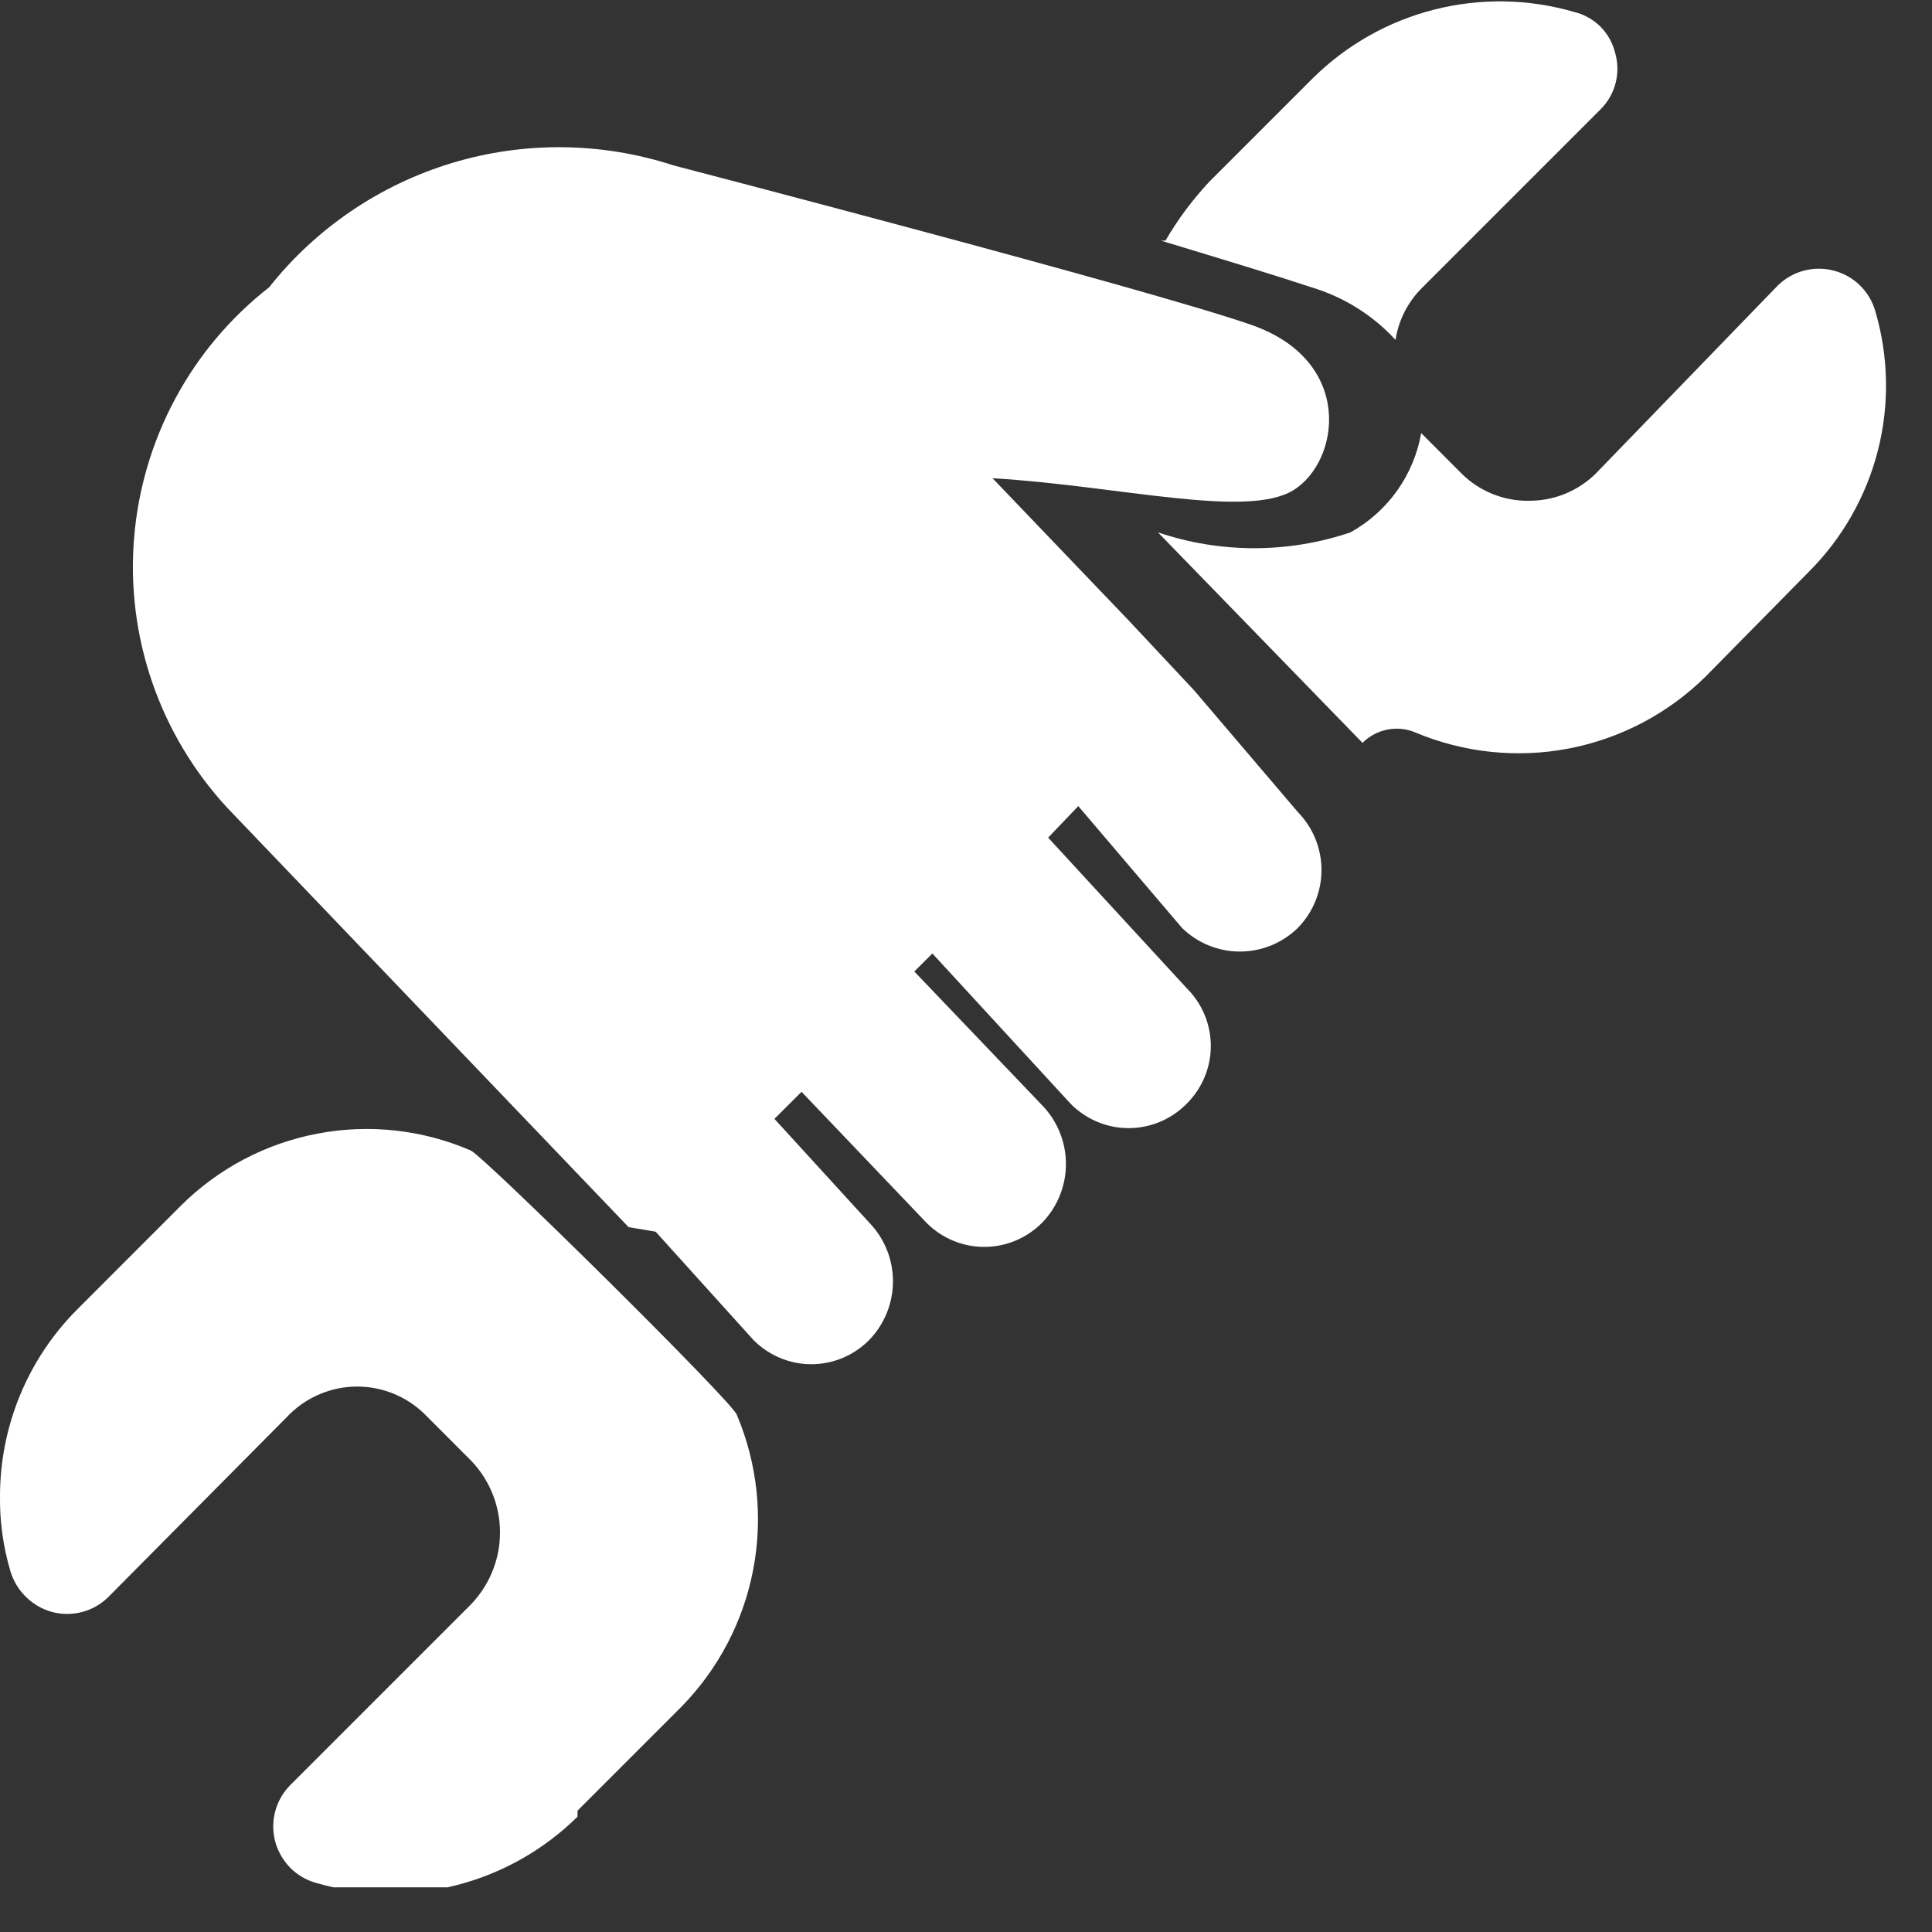
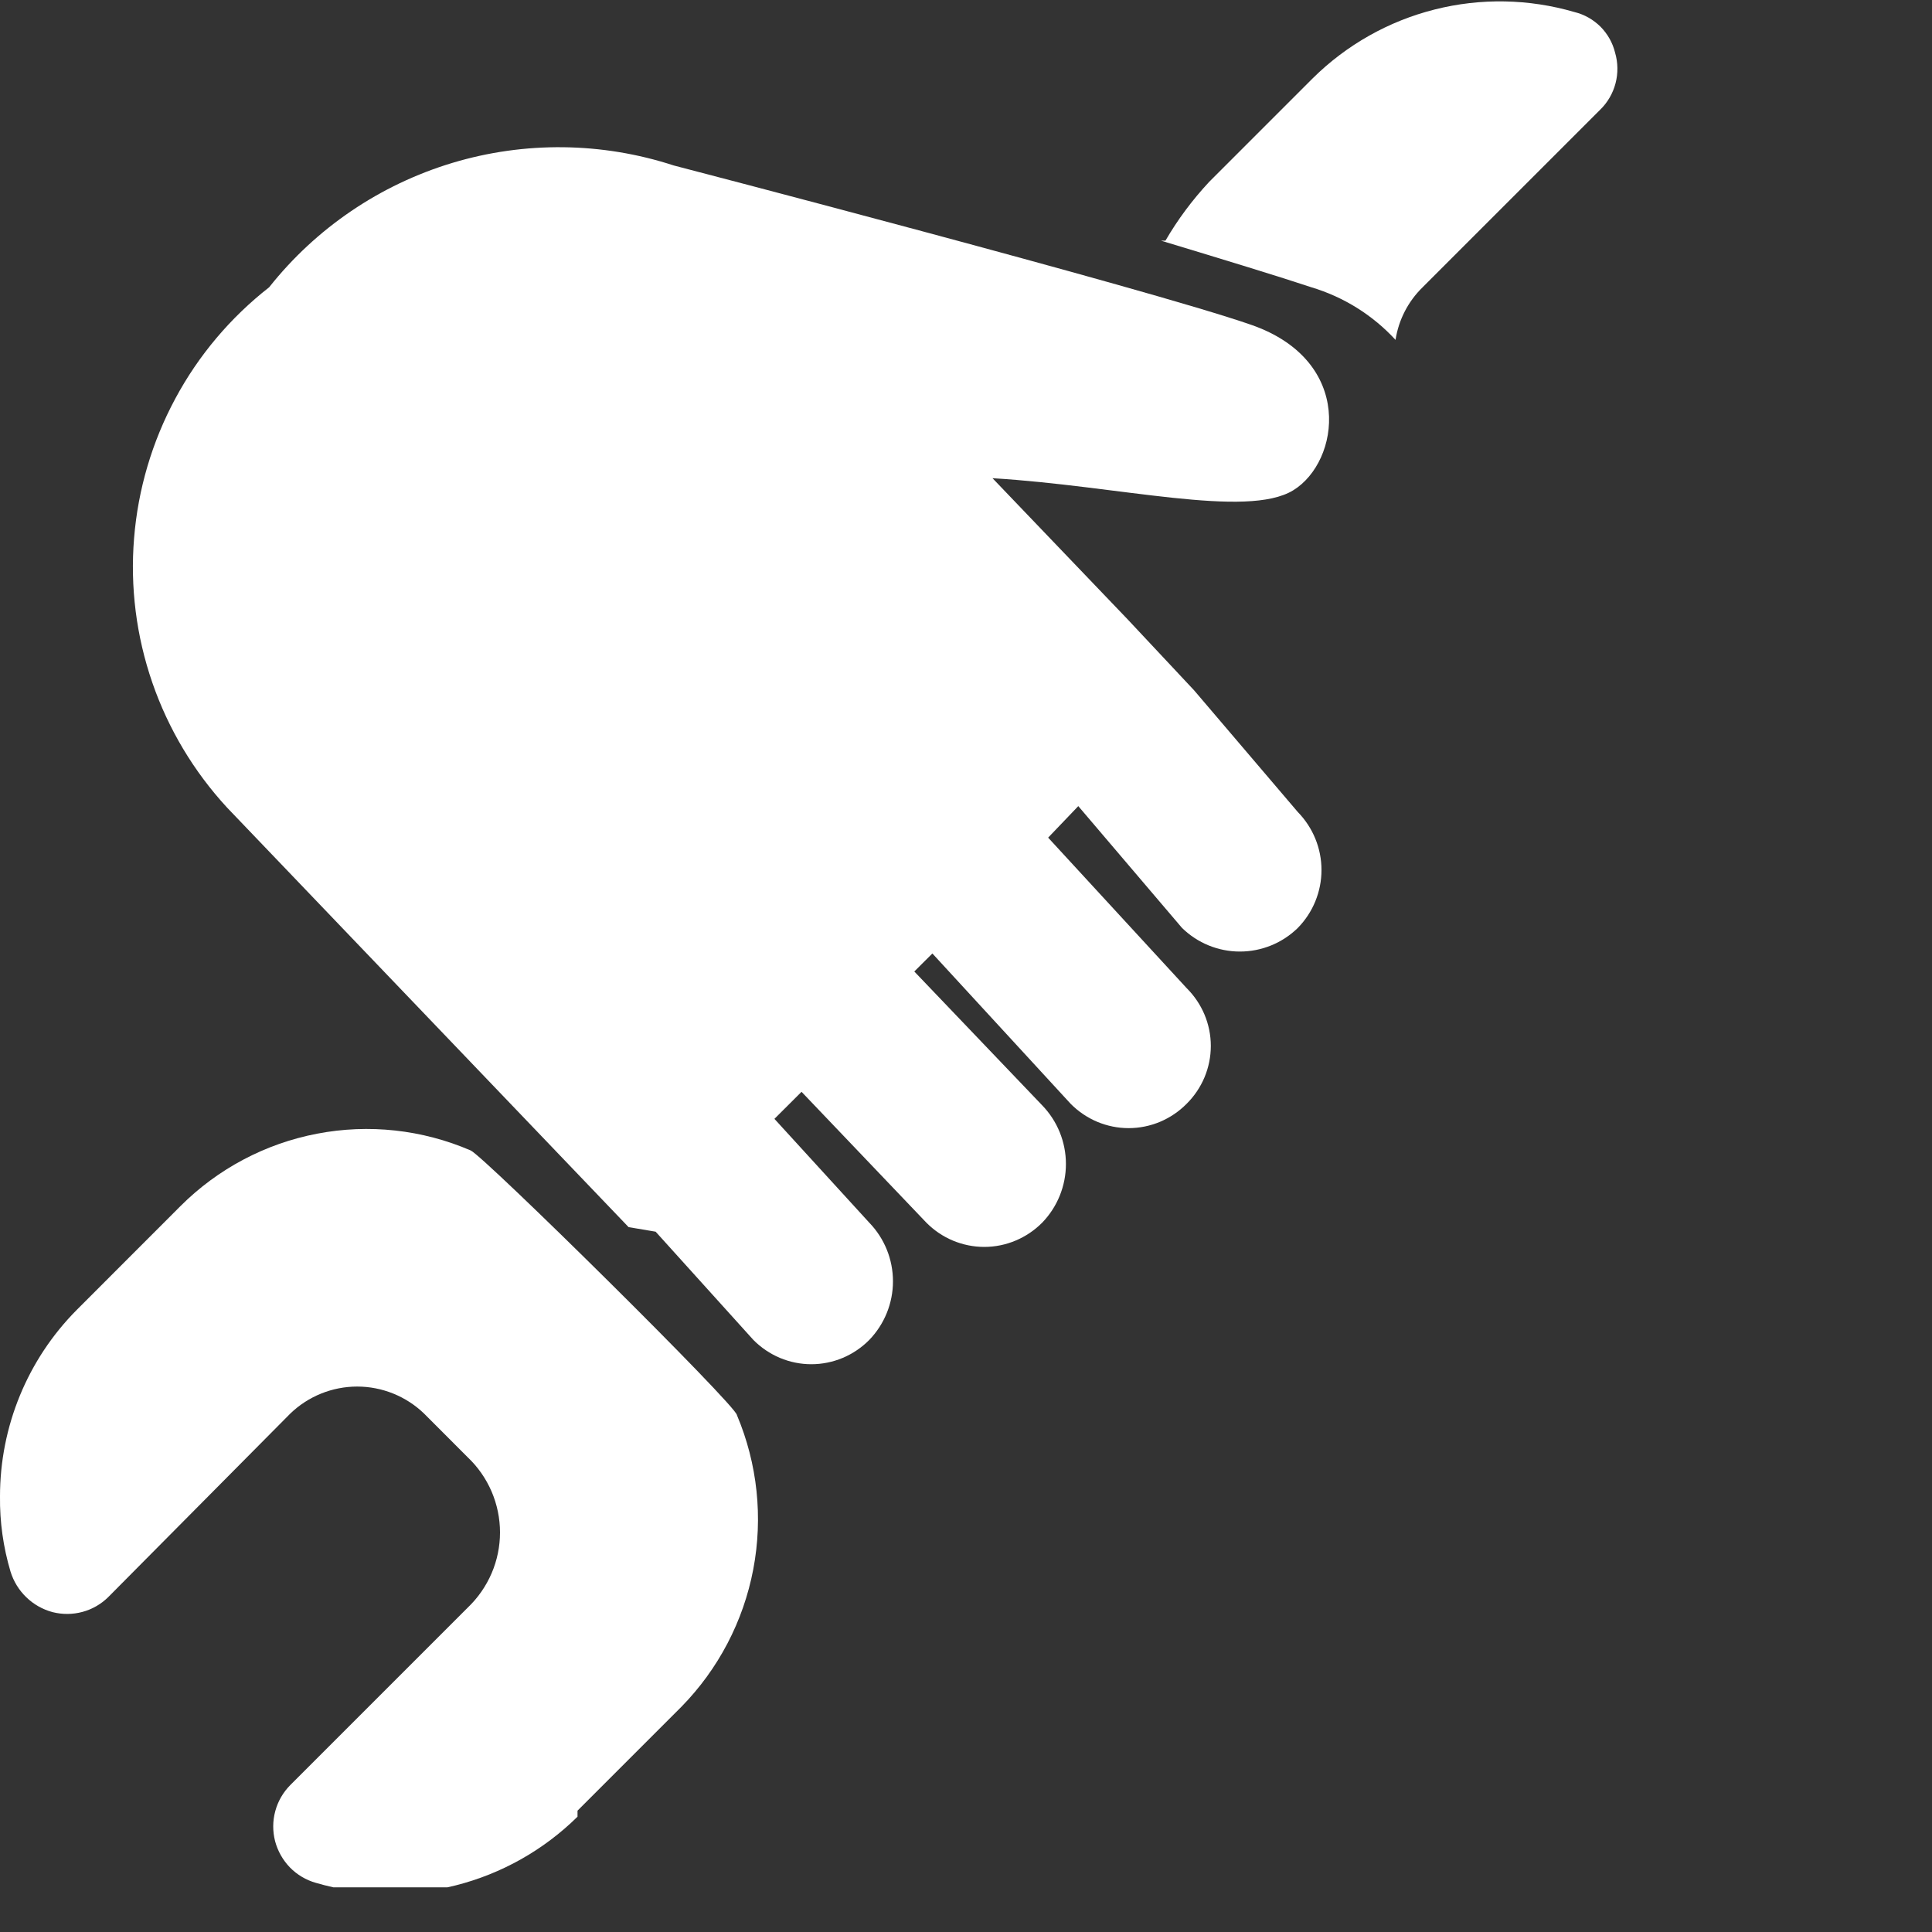
<svg xmlns="http://www.w3.org/2000/svg" width="25" height="25" viewBox="0 0 25 25" fill="none">
  <rect x="0" y="0" width="25" height="25" fill="#333333" stroke="none" />
  <g clip-path="url(#clip0_3489_221)">
    <path d="M15.023 3.114C15.859 3.367 16.56 3.581 16.968 3.717C17.386 3.842 17.763 4.077 18.058 4.398C18.098 4.139 18.221 3.9 18.409 3.717L20.705 1.421C20.802 1.327 20.871 1.208 20.905 1.078C20.939 0.948 20.937 0.81 20.899 0.681C20.868 0.554 20.802 0.438 20.71 0.345C20.617 0.253 20.501 0.187 20.374 0.156C19.785 -0.016 19.16 -0.028 18.564 0.123C17.969 0.273 17.425 0.58 16.988 1.012L15.645 2.355C15.43 2.586 15.24 2.84 15.081 3.114" fill="white" />
    <path d="M7.473 23.43L8.816 22.087C9.295 21.599 9.619 20.98 9.747 20.308C9.875 19.637 9.802 18.942 9.536 18.312C9.536 18.195 6.266 14.965 6.091 14.887C5.465 14.617 4.772 14.541 4.103 14.67C3.433 14.798 2.817 15.125 2.335 15.607L0.993 16.95C0.356 17.591 -0 18.459 0 19.363C-0.004 19.692 0.042 20.02 0.136 20.336C0.175 20.462 0.245 20.577 0.341 20.669C0.436 20.761 0.553 20.827 0.681 20.861C0.808 20.893 0.941 20.892 1.067 20.858C1.193 20.824 1.308 20.758 1.401 20.666L3.756 18.292C3.988 18.068 4.299 17.942 4.622 17.942C4.945 17.942 5.256 18.068 5.488 18.292L6.052 18.857C6.184 18.982 6.289 19.133 6.361 19.3C6.433 19.468 6.47 19.648 6.47 19.83C6.47 20.012 6.433 20.192 6.361 20.359C6.289 20.526 6.184 20.677 6.052 20.803L3.756 23.099C3.663 23.193 3.596 23.309 3.562 23.436C3.527 23.564 3.527 23.698 3.56 23.826C3.594 23.953 3.66 24.07 3.752 24.165C3.844 24.259 3.96 24.328 4.087 24.364C4.676 24.536 5.301 24.547 5.896 24.397C6.492 24.246 7.036 23.939 7.473 23.508" fill="white" />
-     <path d="M20.647 6.13C20.532 6.243 20.395 6.332 20.244 6.393C20.094 6.453 19.933 6.482 19.771 6.48C19.613 6.481 19.455 6.45 19.308 6.39C19.162 6.33 19.028 6.242 18.915 6.13L18.39 5.604C18.343 5.873 18.236 6.128 18.078 6.35C17.92 6.572 17.714 6.756 17.475 6.889C16.667 7.162 15.792 7.162 14.984 6.889L17.631 9.613C17.718 9.525 17.829 9.466 17.951 9.441C18.072 9.417 18.198 9.429 18.312 9.477C18.939 9.741 19.631 9.814 20.299 9.686C20.967 9.558 21.583 9.235 22.068 8.757L23.41 7.395C23.842 6.962 24.149 6.421 24.3 5.829C24.451 5.237 24.439 4.615 24.267 4.028C24.231 3.901 24.162 3.786 24.068 3.693C23.973 3.601 23.857 3.535 23.729 3.502C23.601 3.468 23.467 3.469 23.339 3.503C23.212 3.537 23.096 3.604 23.002 3.697L20.647 6.13Z" fill="white" />
    <path d="M8.484 15.938L9.749 17.339C9.847 17.438 9.964 17.517 10.092 17.571C10.221 17.625 10.359 17.653 10.498 17.653C10.638 17.653 10.776 17.625 10.905 17.571C11.033 17.517 11.15 17.438 11.248 17.339C11.445 17.135 11.555 16.863 11.555 16.58C11.555 16.297 11.445 16.024 11.248 15.821L10.021 14.478L10.372 14.128L11.987 15.821C12.085 15.92 12.201 15.999 12.33 16.053C12.459 16.107 12.597 16.135 12.736 16.135C12.876 16.135 13.014 16.107 13.142 16.053C13.271 15.999 13.388 15.92 13.486 15.821C13.683 15.618 13.793 15.345 13.793 15.062C13.793 14.779 13.683 14.506 13.486 14.303L11.831 12.571L12.065 12.338L13.855 14.284C13.953 14.383 14.07 14.462 14.198 14.516C14.327 14.57 14.465 14.598 14.604 14.598C14.744 14.598 14.882 14.57 15.011 14.516C15.139 14.462 15.256 14.383 15.354 14.284C15.453 14.186 15.532 14.069 15.586 13.941C15.64 13.812 15.668 13.674 15.668 13.534C15.668 13.395 15.64 13.257 15.586 13.128C15.532 13 15.453 12.883 15.354 12.785L13.563 10.839L13.953 10.431L15.295 12.007C15.495 12.203 15.764 12.313 16.044 12.313C16.325 12.313 16.594 12.203 16.794 12.007C16.99 11.807 17.1 11.538 17.1 11.258C17.1 10.977 16.99 10.709 16.794 10.508L15.451 8.932L14.595 8.018L12.843 6.188C14.478 6.286 16.132 6.714 16.735 6.344C17.338 5.974 17.533 4.67 16.19 4.203C14.848 3.736 8.718 2.141 8.718 2.141C7.789 1.838 6.789 1.826 5.853 2.108C4.918 2.39 4.09 2.951 3.483 3.717C2.983 4.108 2.569 4.598 2.269 5.157C1.968 5.716 1.786 6.331 1.735 6.964C1.683 7.597 1.764 8.233 1.971 8.833C2.178 9.433 2.508 9.984 2.938 10.45L8.134 15.879L8.484 15.938Z" fill="white" />
  </g>
  <defs>
    <clipPath id="clip0_3489_221">
      <rect width="24.422" height="24.422" fill="white" />
    </clipPath>
  </defs>
</svg>